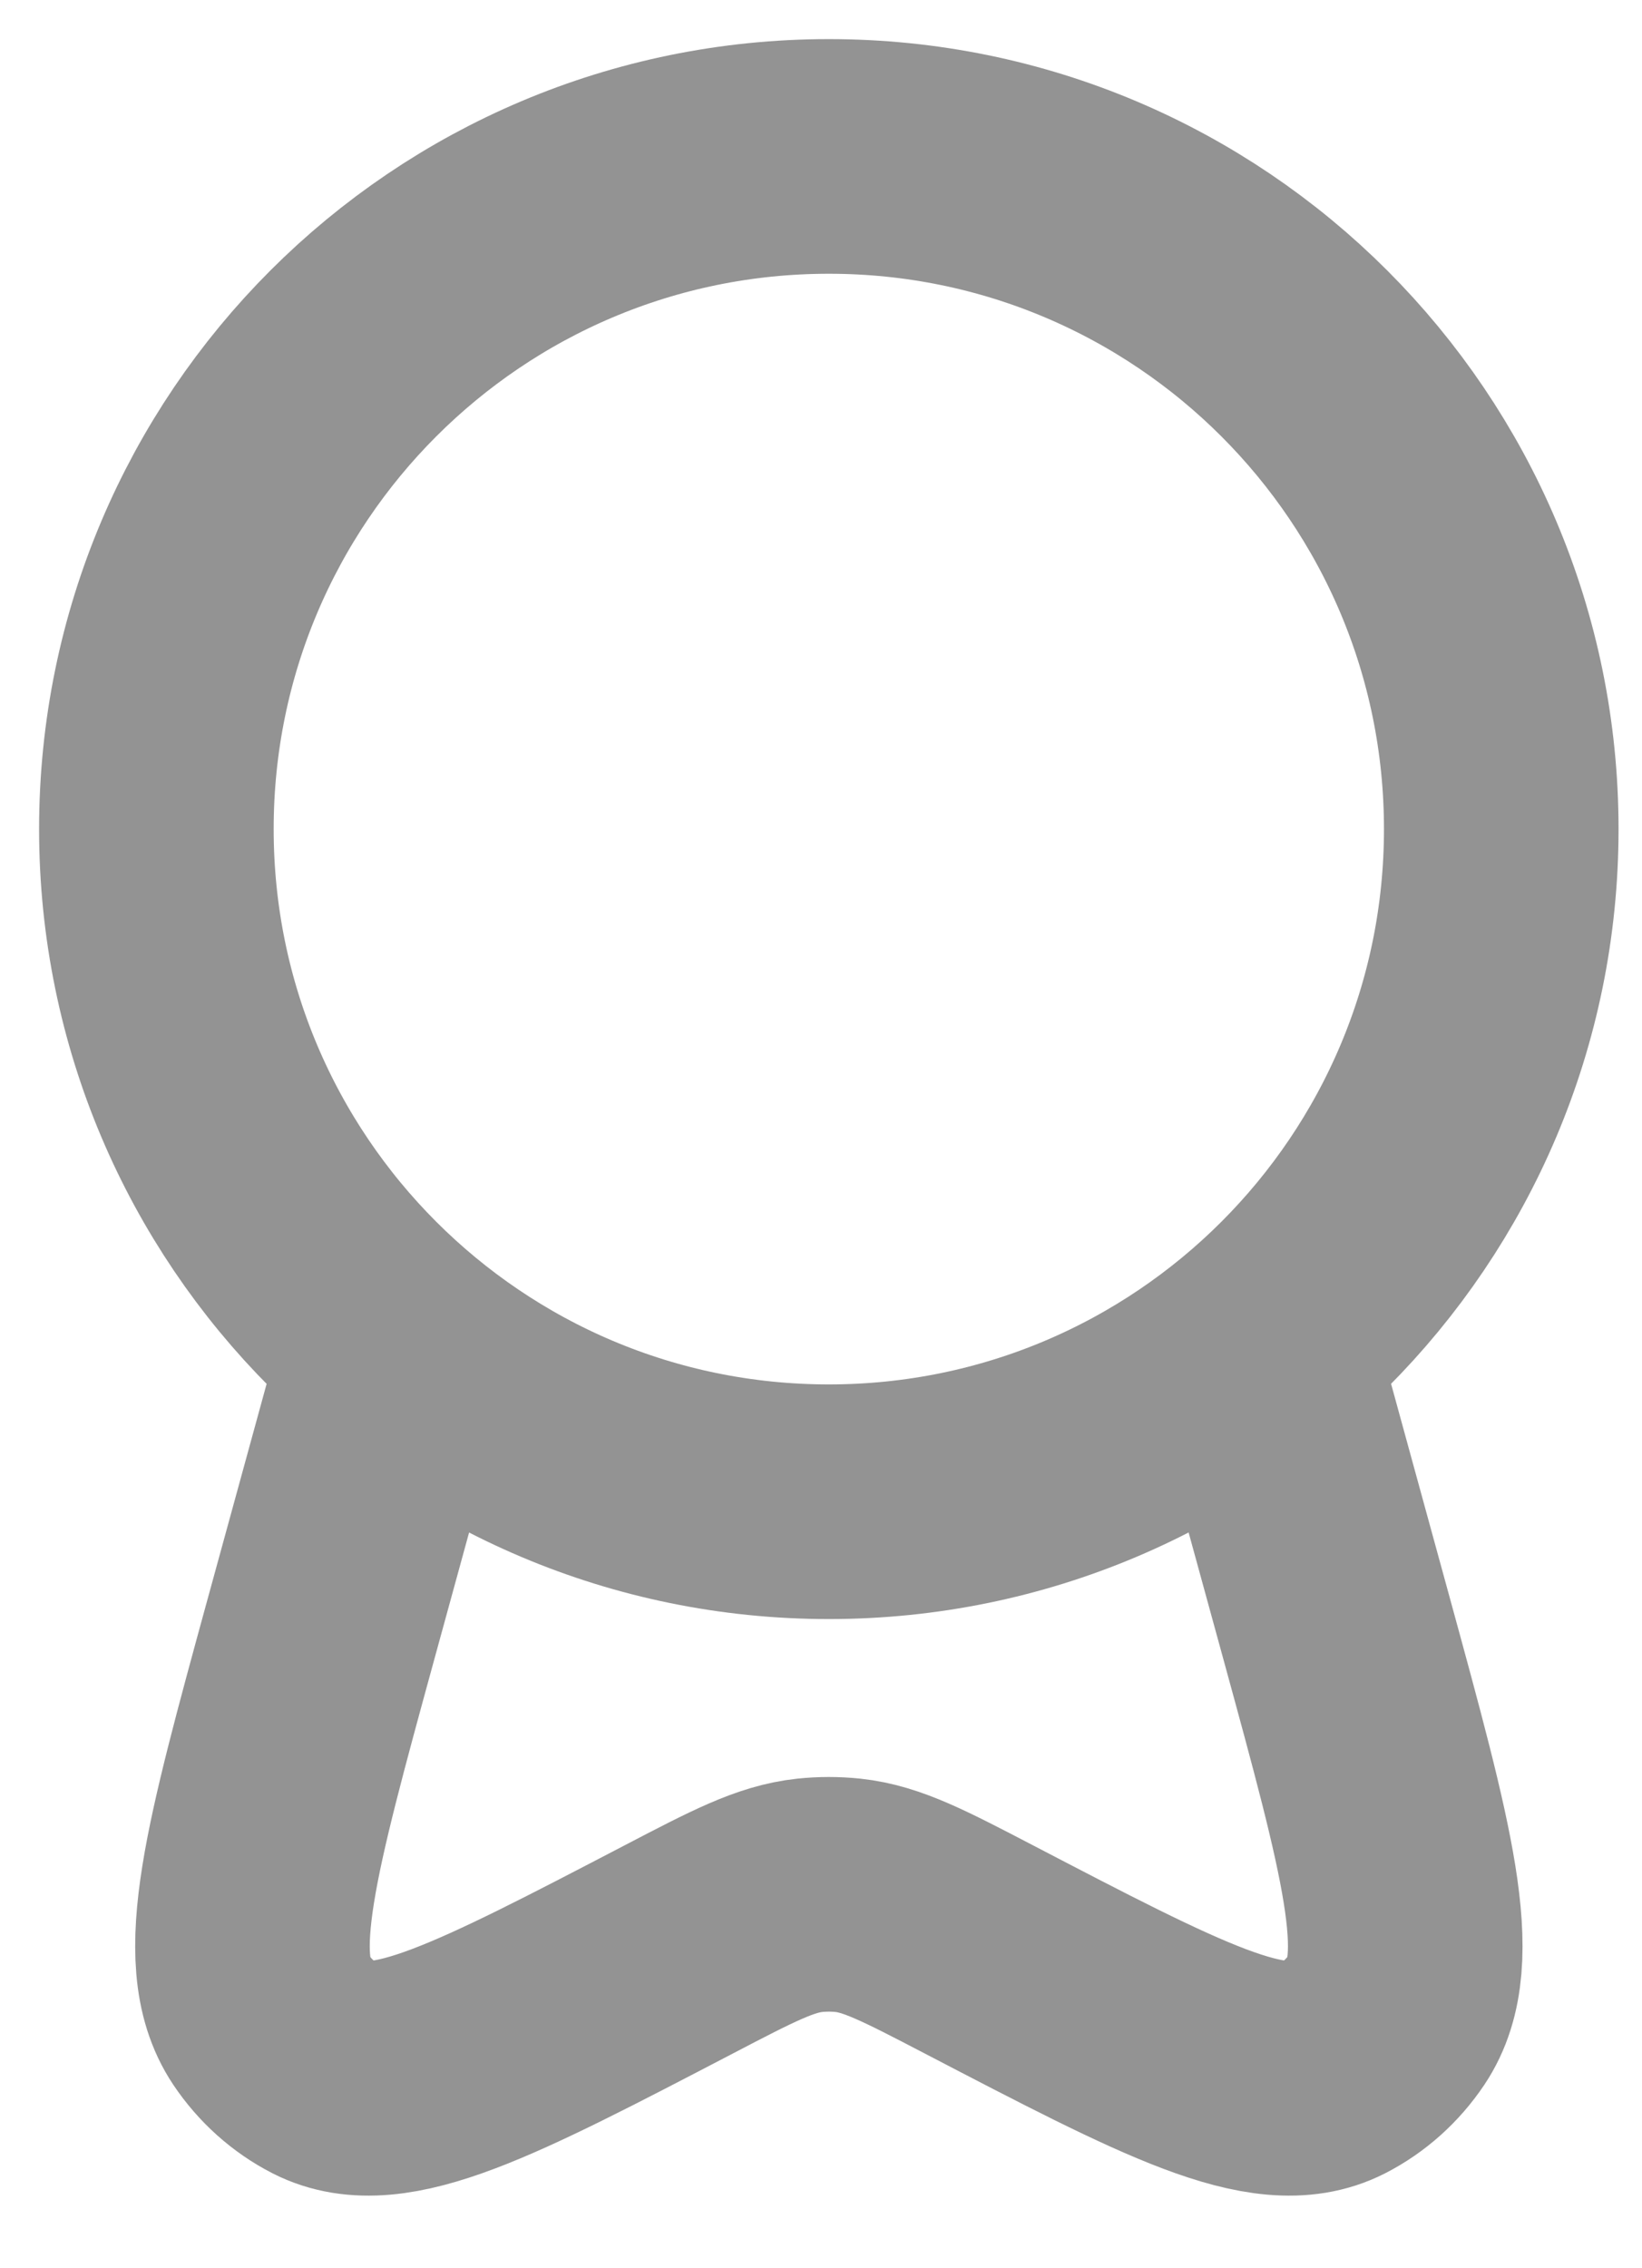
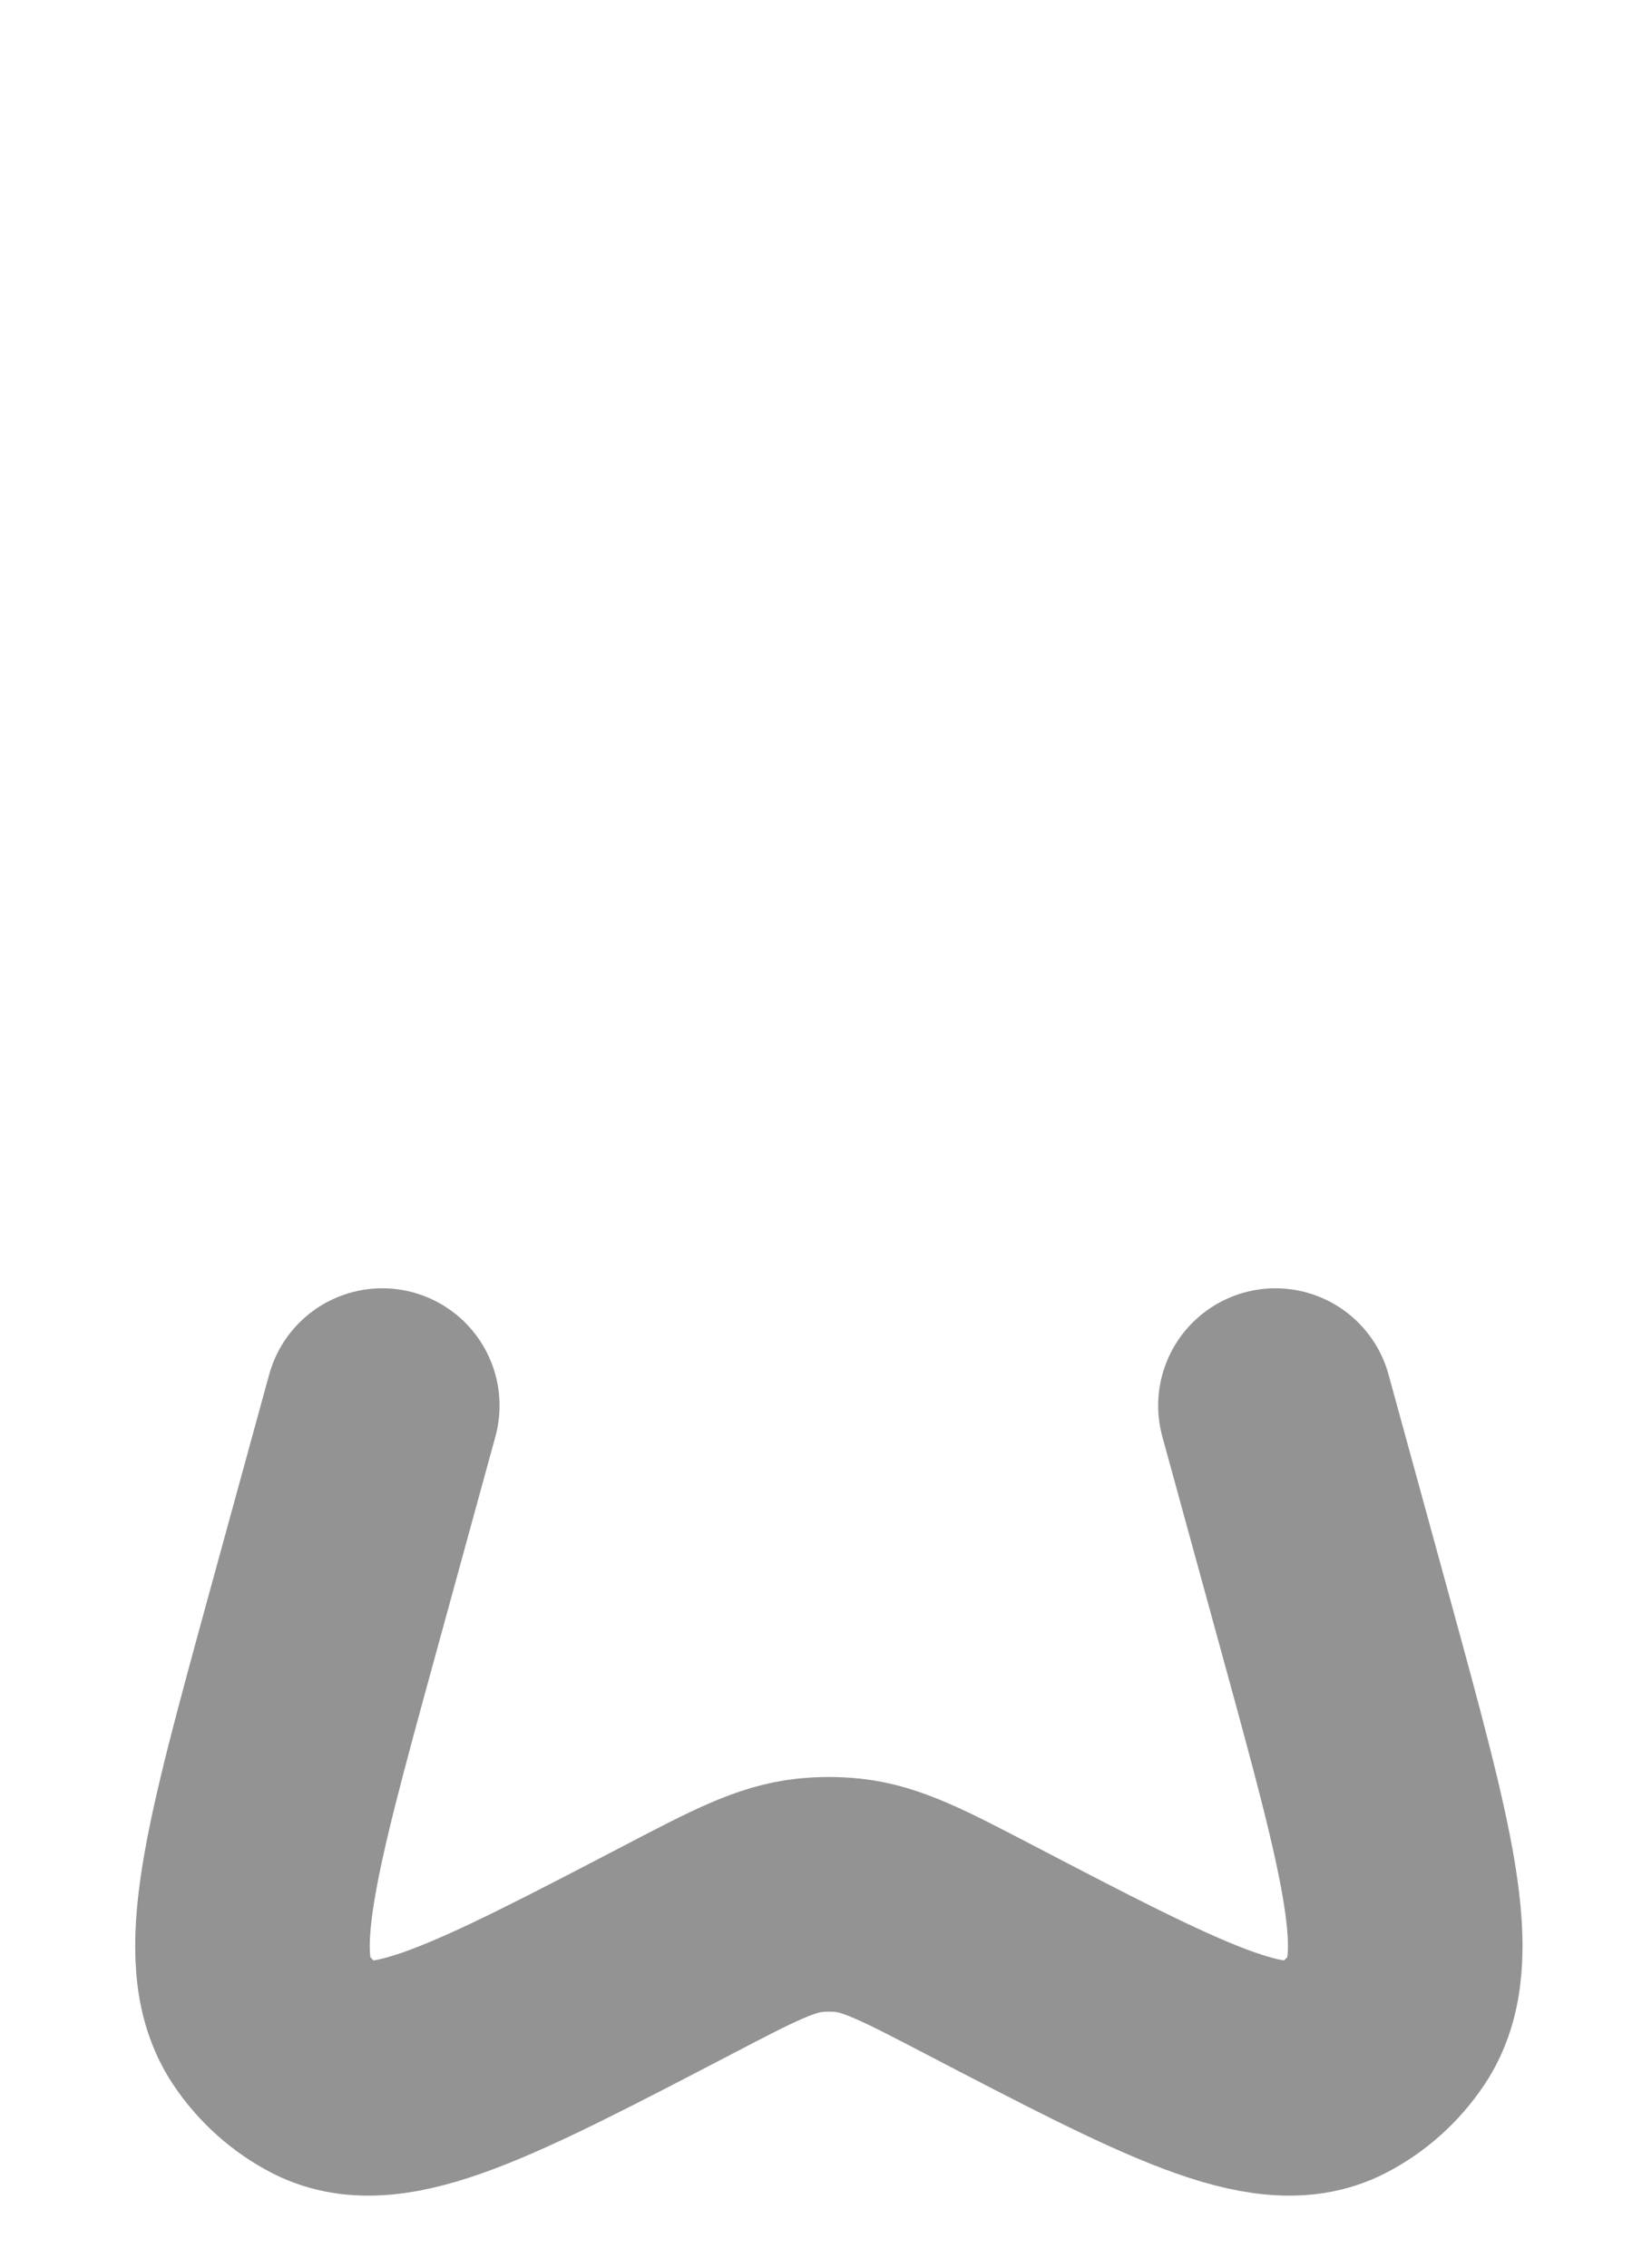
<svg xmlns="http://www.w3.org/2000/svg" width="21" height="29" viewBox="0 0 21 29" fill="none">
  <g id="Group">
-     <path id="Vector" d="M10.6 19.2C15.35 19.2 19.2 15.35 19.2 10.6C19.2 5.85 15.35 2 10.6 2C5.85 2 2 5.85 2 10.6C2 15.35 5.85 19.2 10.6 19.2Z" stroke="#939393" stroke-width="3" />
    <path id="Vector_2" d="M4.889 17.971L4.106 20.825C3.334 23.641 2.949 25.049 3.463 25.82C3.644 26.09 3.886 26.306 4.167 26.45C4.968 26.858 6.207 26.213 8.682 24.923C9.506 24.493 9.918 24.279 10.356 24.232C10.518 24.215 10.682 24.215 10.845 24.232C11.282 24.279 11.694 24.494 12.518 24.923C14.994 26.213 16.232 26.858 17.033 26.45C17.314 26.306 17.556 26.09 17.737 25.82C18.253 25.049 17.866 23.641 17.095 20.825L16.312 17.971" stroke="#939393" stroke-width="3" stroke-linecap="round" />
  </g>
</svg>